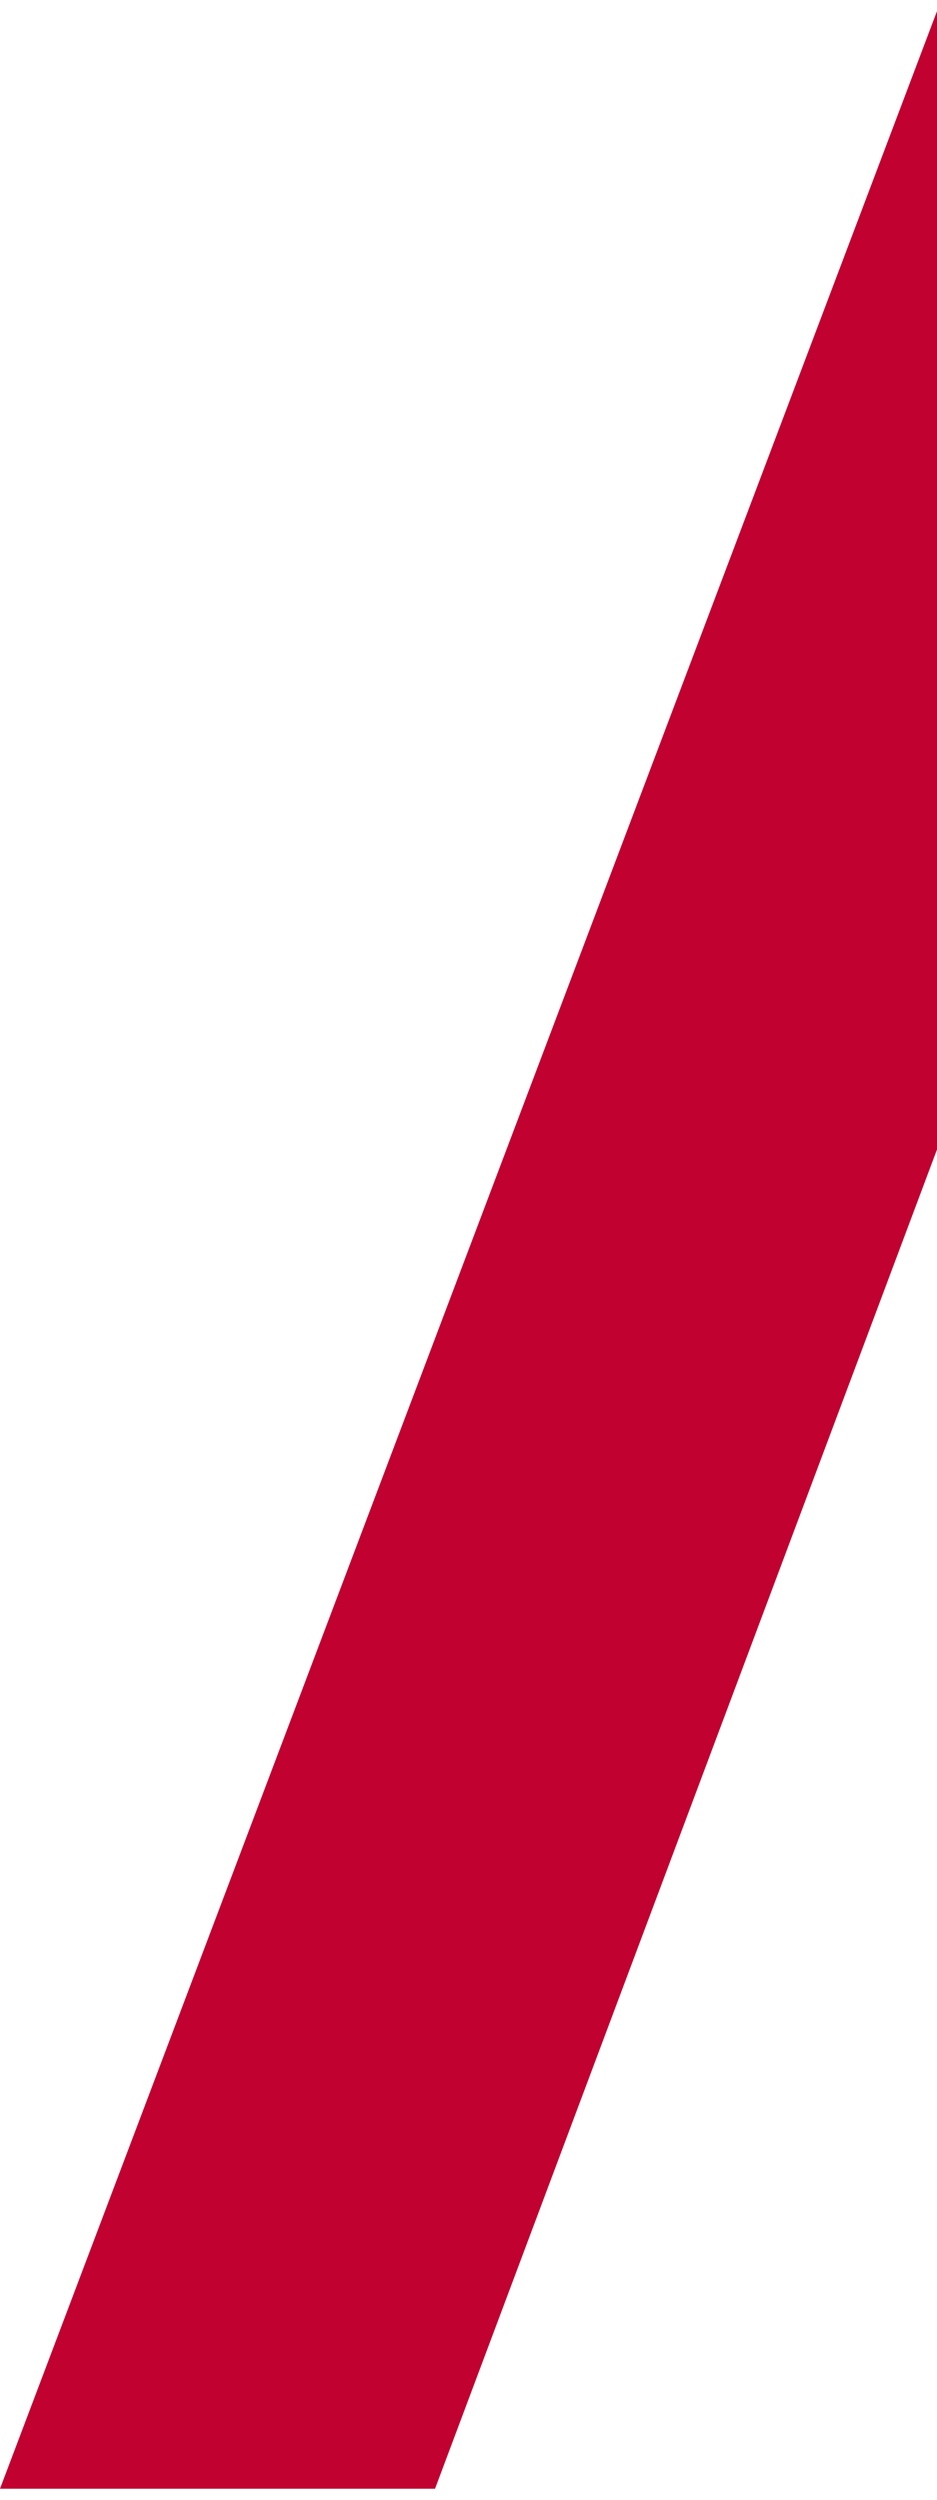
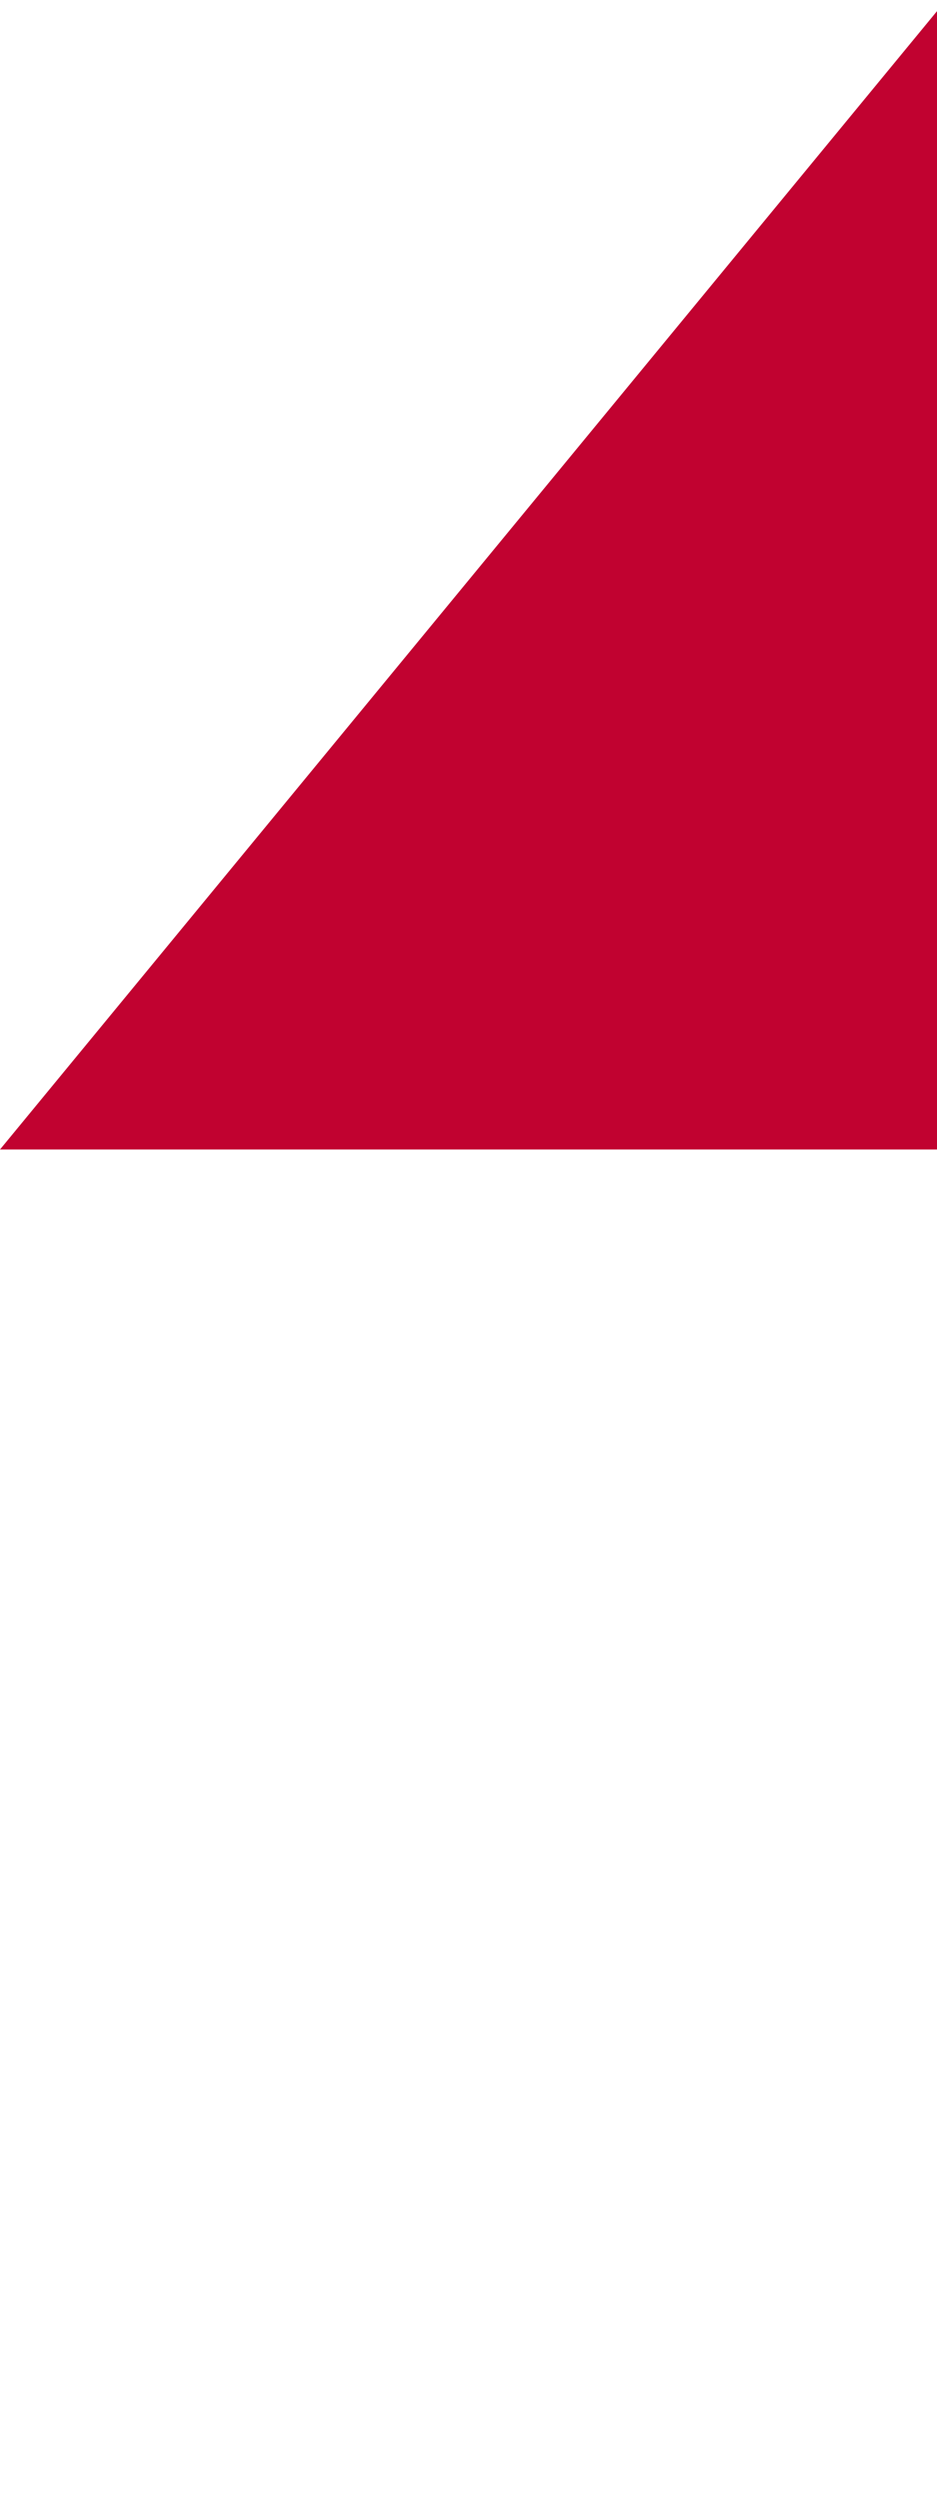
<svg xmlns="http://www.w3.org/2000/svg" width="18" height="48" viewBox="0 0 28 74">
-   <path fill-rule="evenodd" fill="#c10230" d="M28 0v34L13 74H0L28 0z" />
+   <path fill-rule="evenodd" fill="#c10230" d="M28 0v34H0L28 0z" />
</svg>